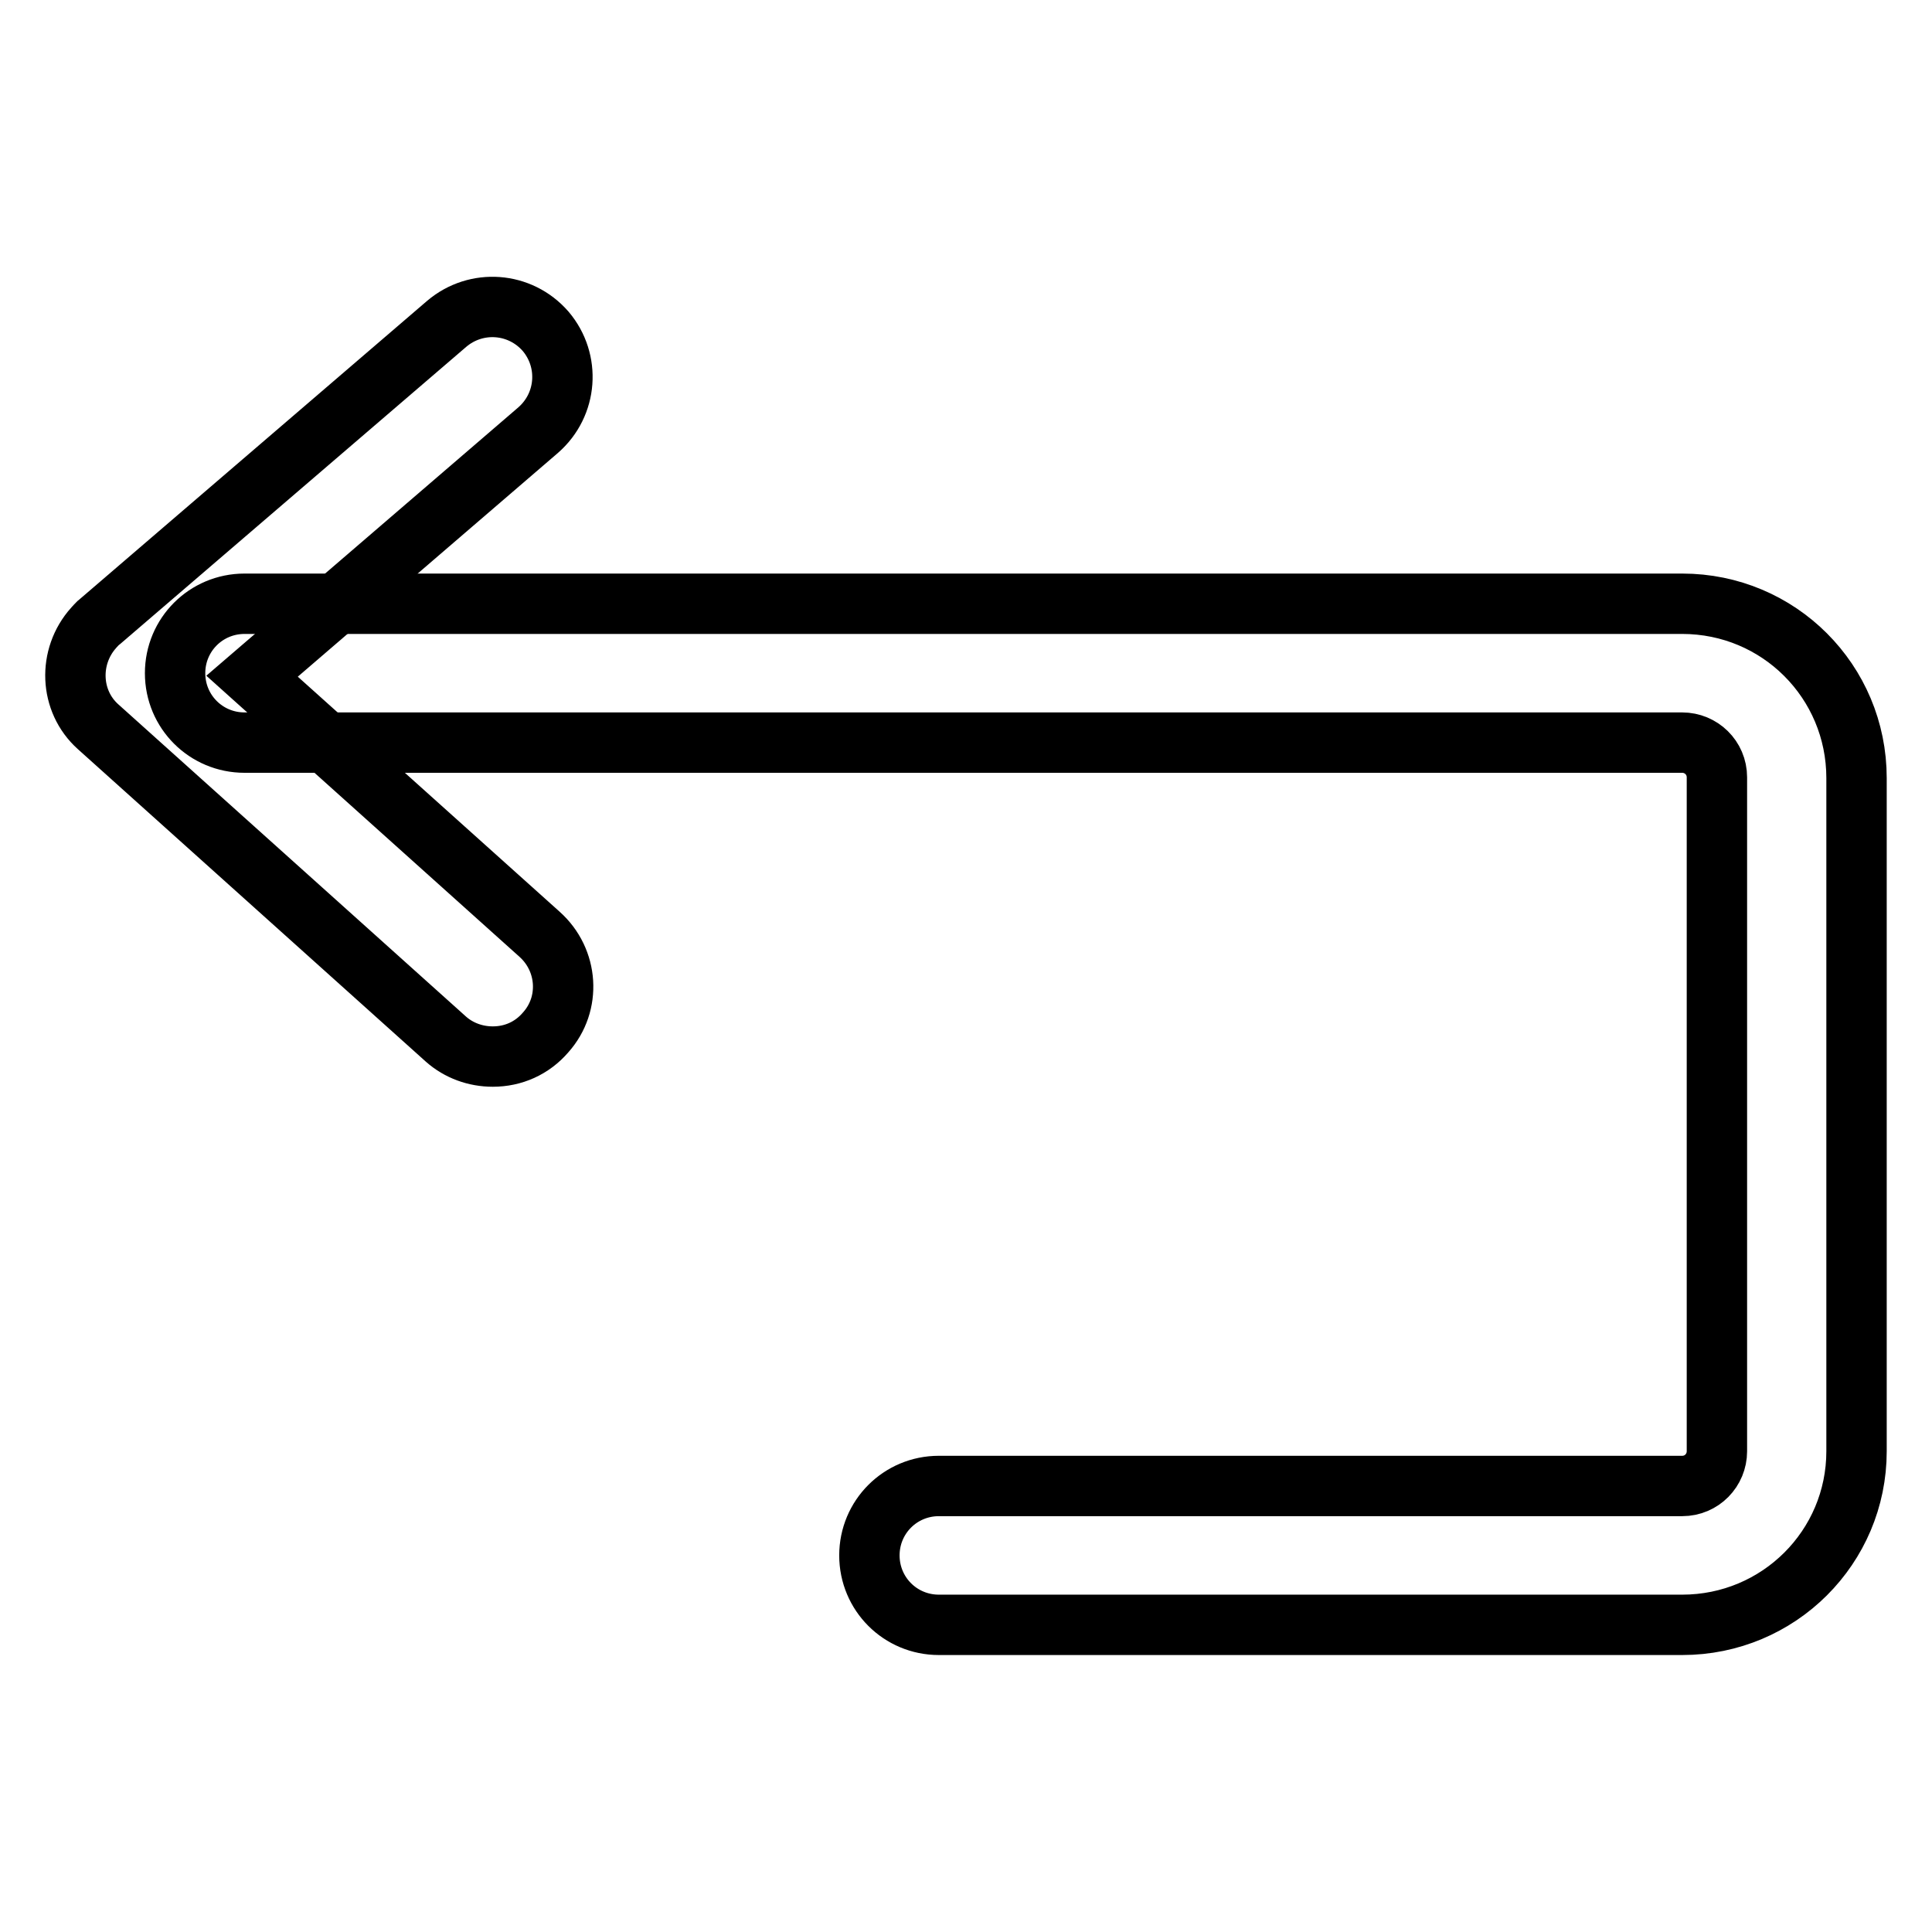
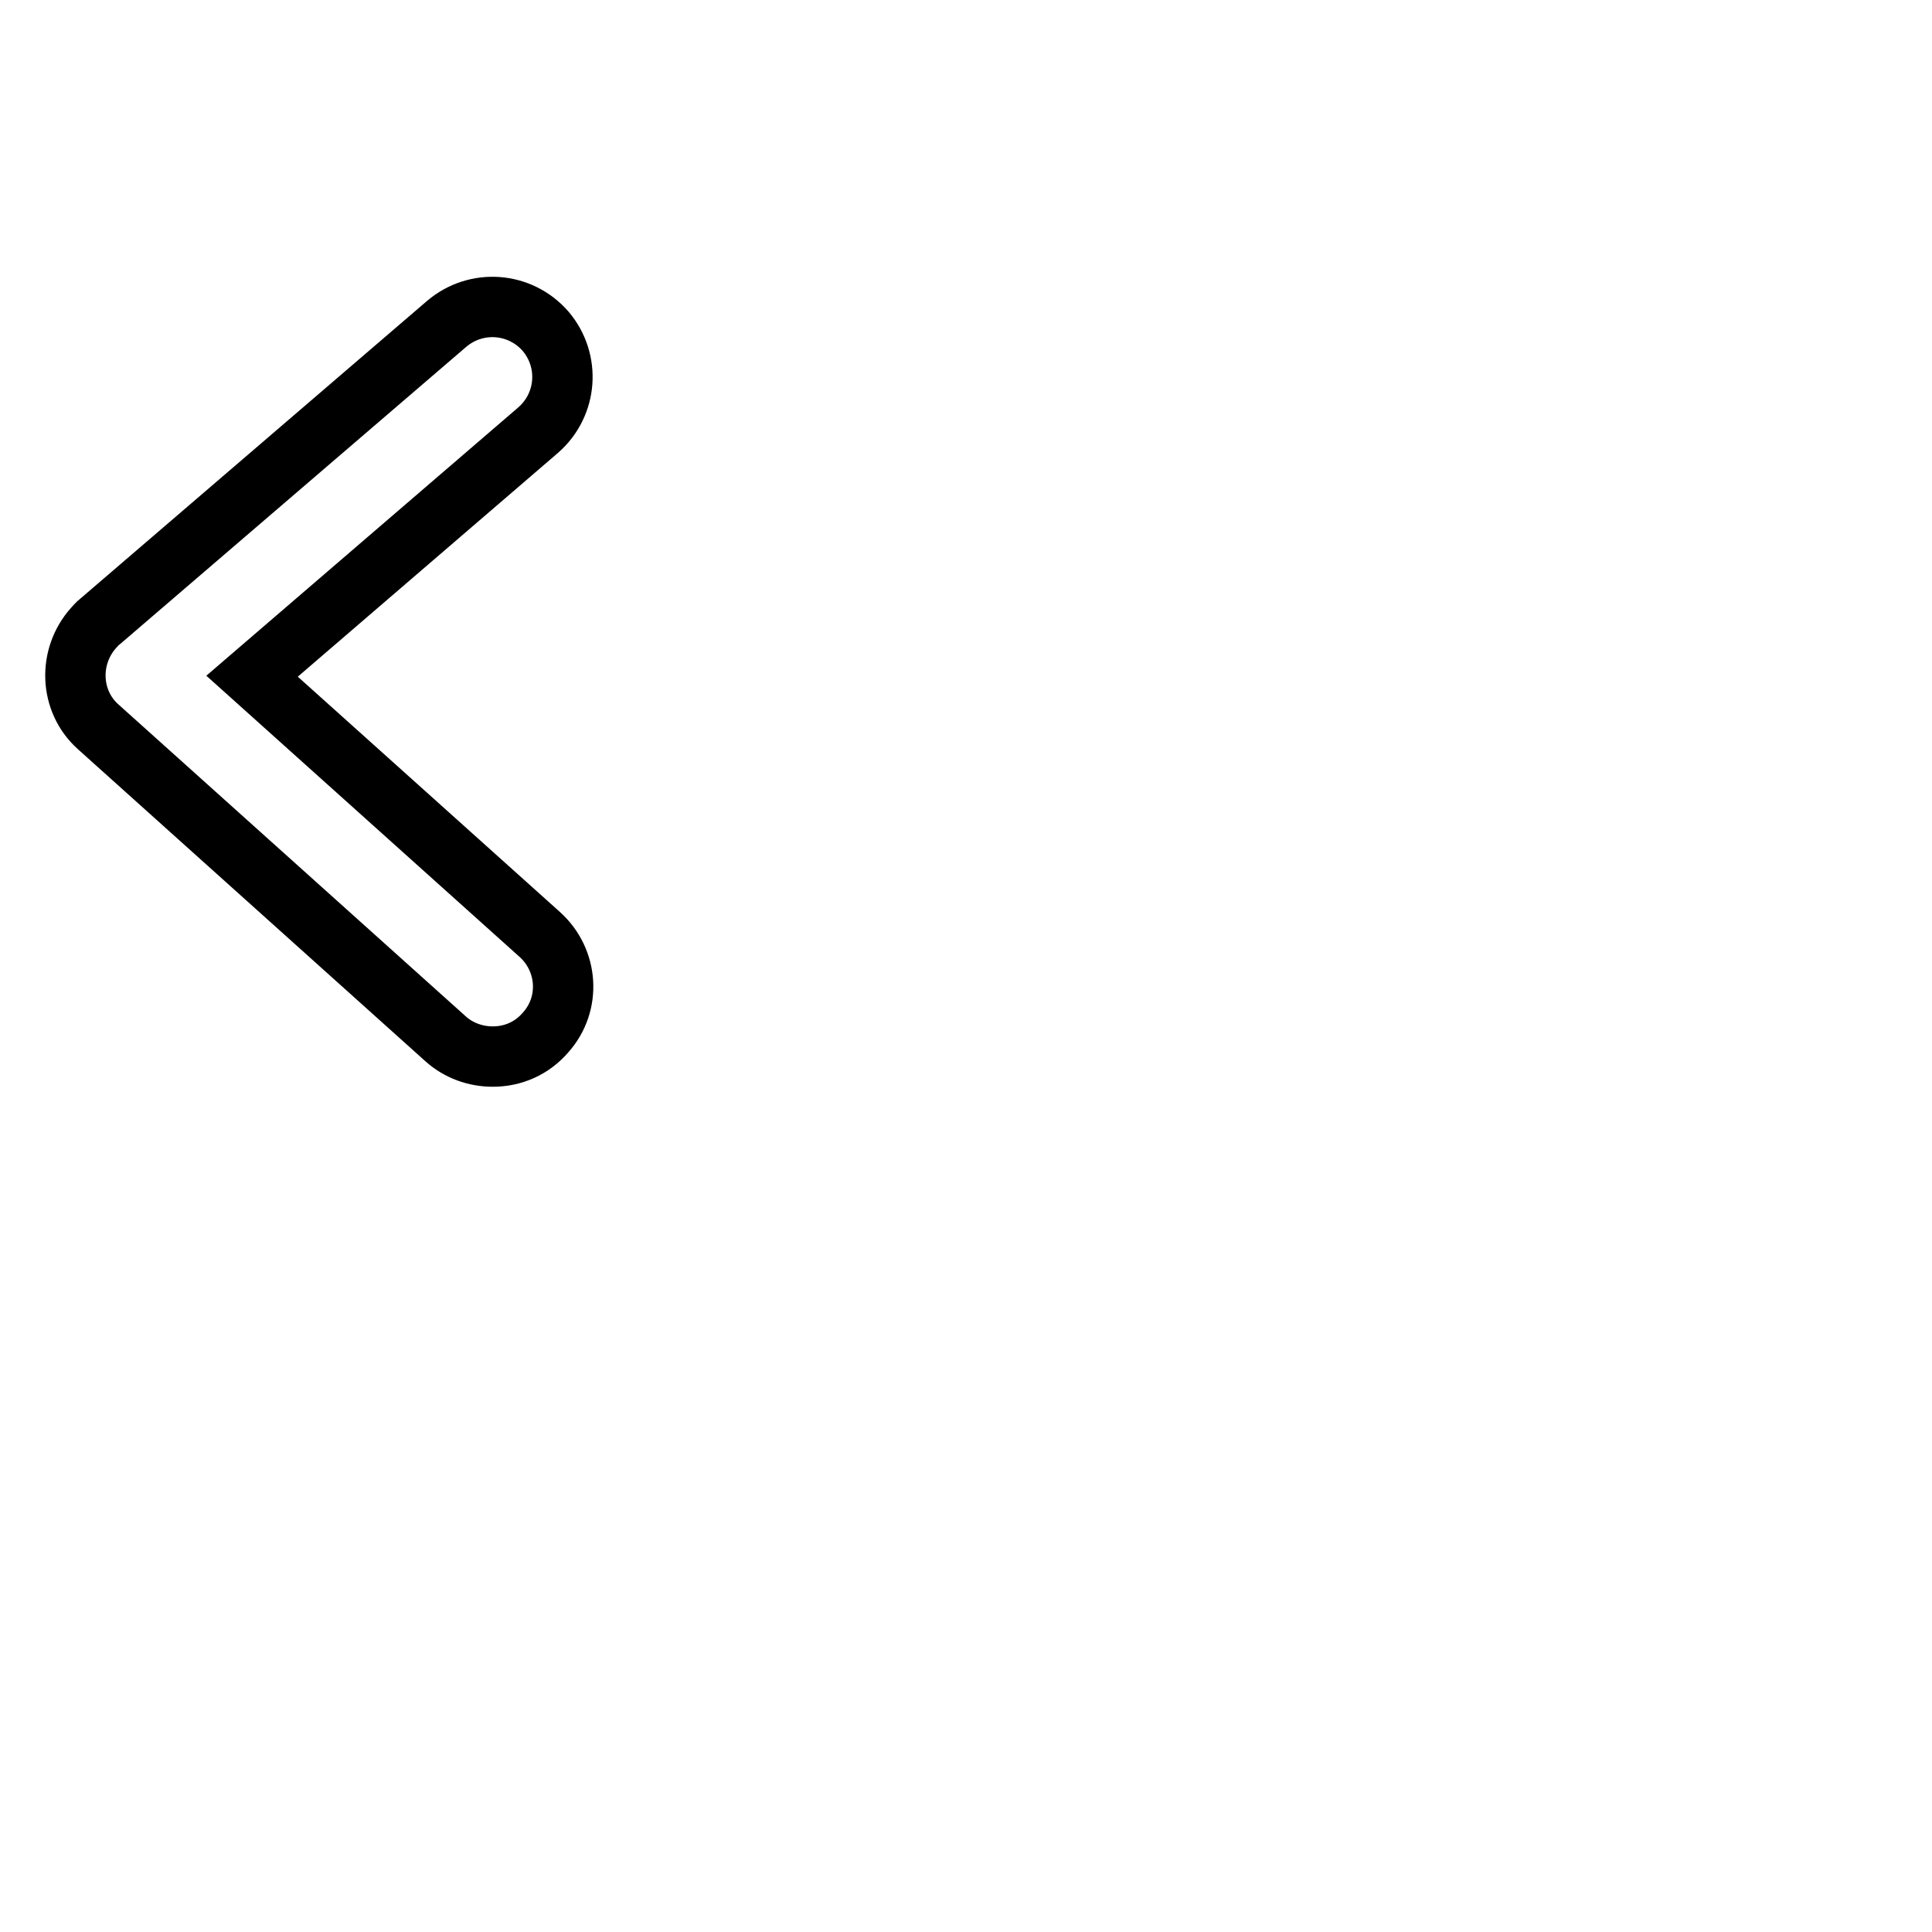
<svg xmlns="http://www.w3.org/2000/svg" version="1.1" x="0px" y="0px" viewBox="0 0 256 256" enable-background="new 0 0 256 256" xml:space="preserve">
  <g>
-     <path stroke-width="8" fill-opacity="0" stroke="#000000" d="M222.9,215.3h-98.5c-5.1,0-9.2-4.1-9.2-9.2c0-5.1,4.1-9.2,9.2-9.2h98.5c2.6,0,4.6-2.1,4.6-4.6V103 c0-2.6-2.1-4.6-4.6-4.6H32.4c-5.1,0-9.2-4.1-9.2-9.2c0-5.1,4.1-9.2,9.2-9.2h190.5c12.8,0,23.1,10.3,23.1,23.1v89.2 C246,205,235.7,215.3,222.9,215.3z" />
    <path stroke-width="8" fill-opacity="0" stroke="#000000" d="M65.3,140c-2.3,0-4.5-0.8-6.2-2.3L13,96.3c-3.8-3.4-4-9.3-0.6-13.1c0.3-0.3,0.5-0.6,0.8-0.8l46-39.5 c3.9-3.3,9.7-2.9,13.1,1c3.3,3.9,2.9,9.7-1,13.1l0,0L33.4,89.6l38.1,34.2c3.8,3.4,4.2,9.2,0.8,13C70.5,138.9,68,140,65.3,140z" />
  </g>
</svg>